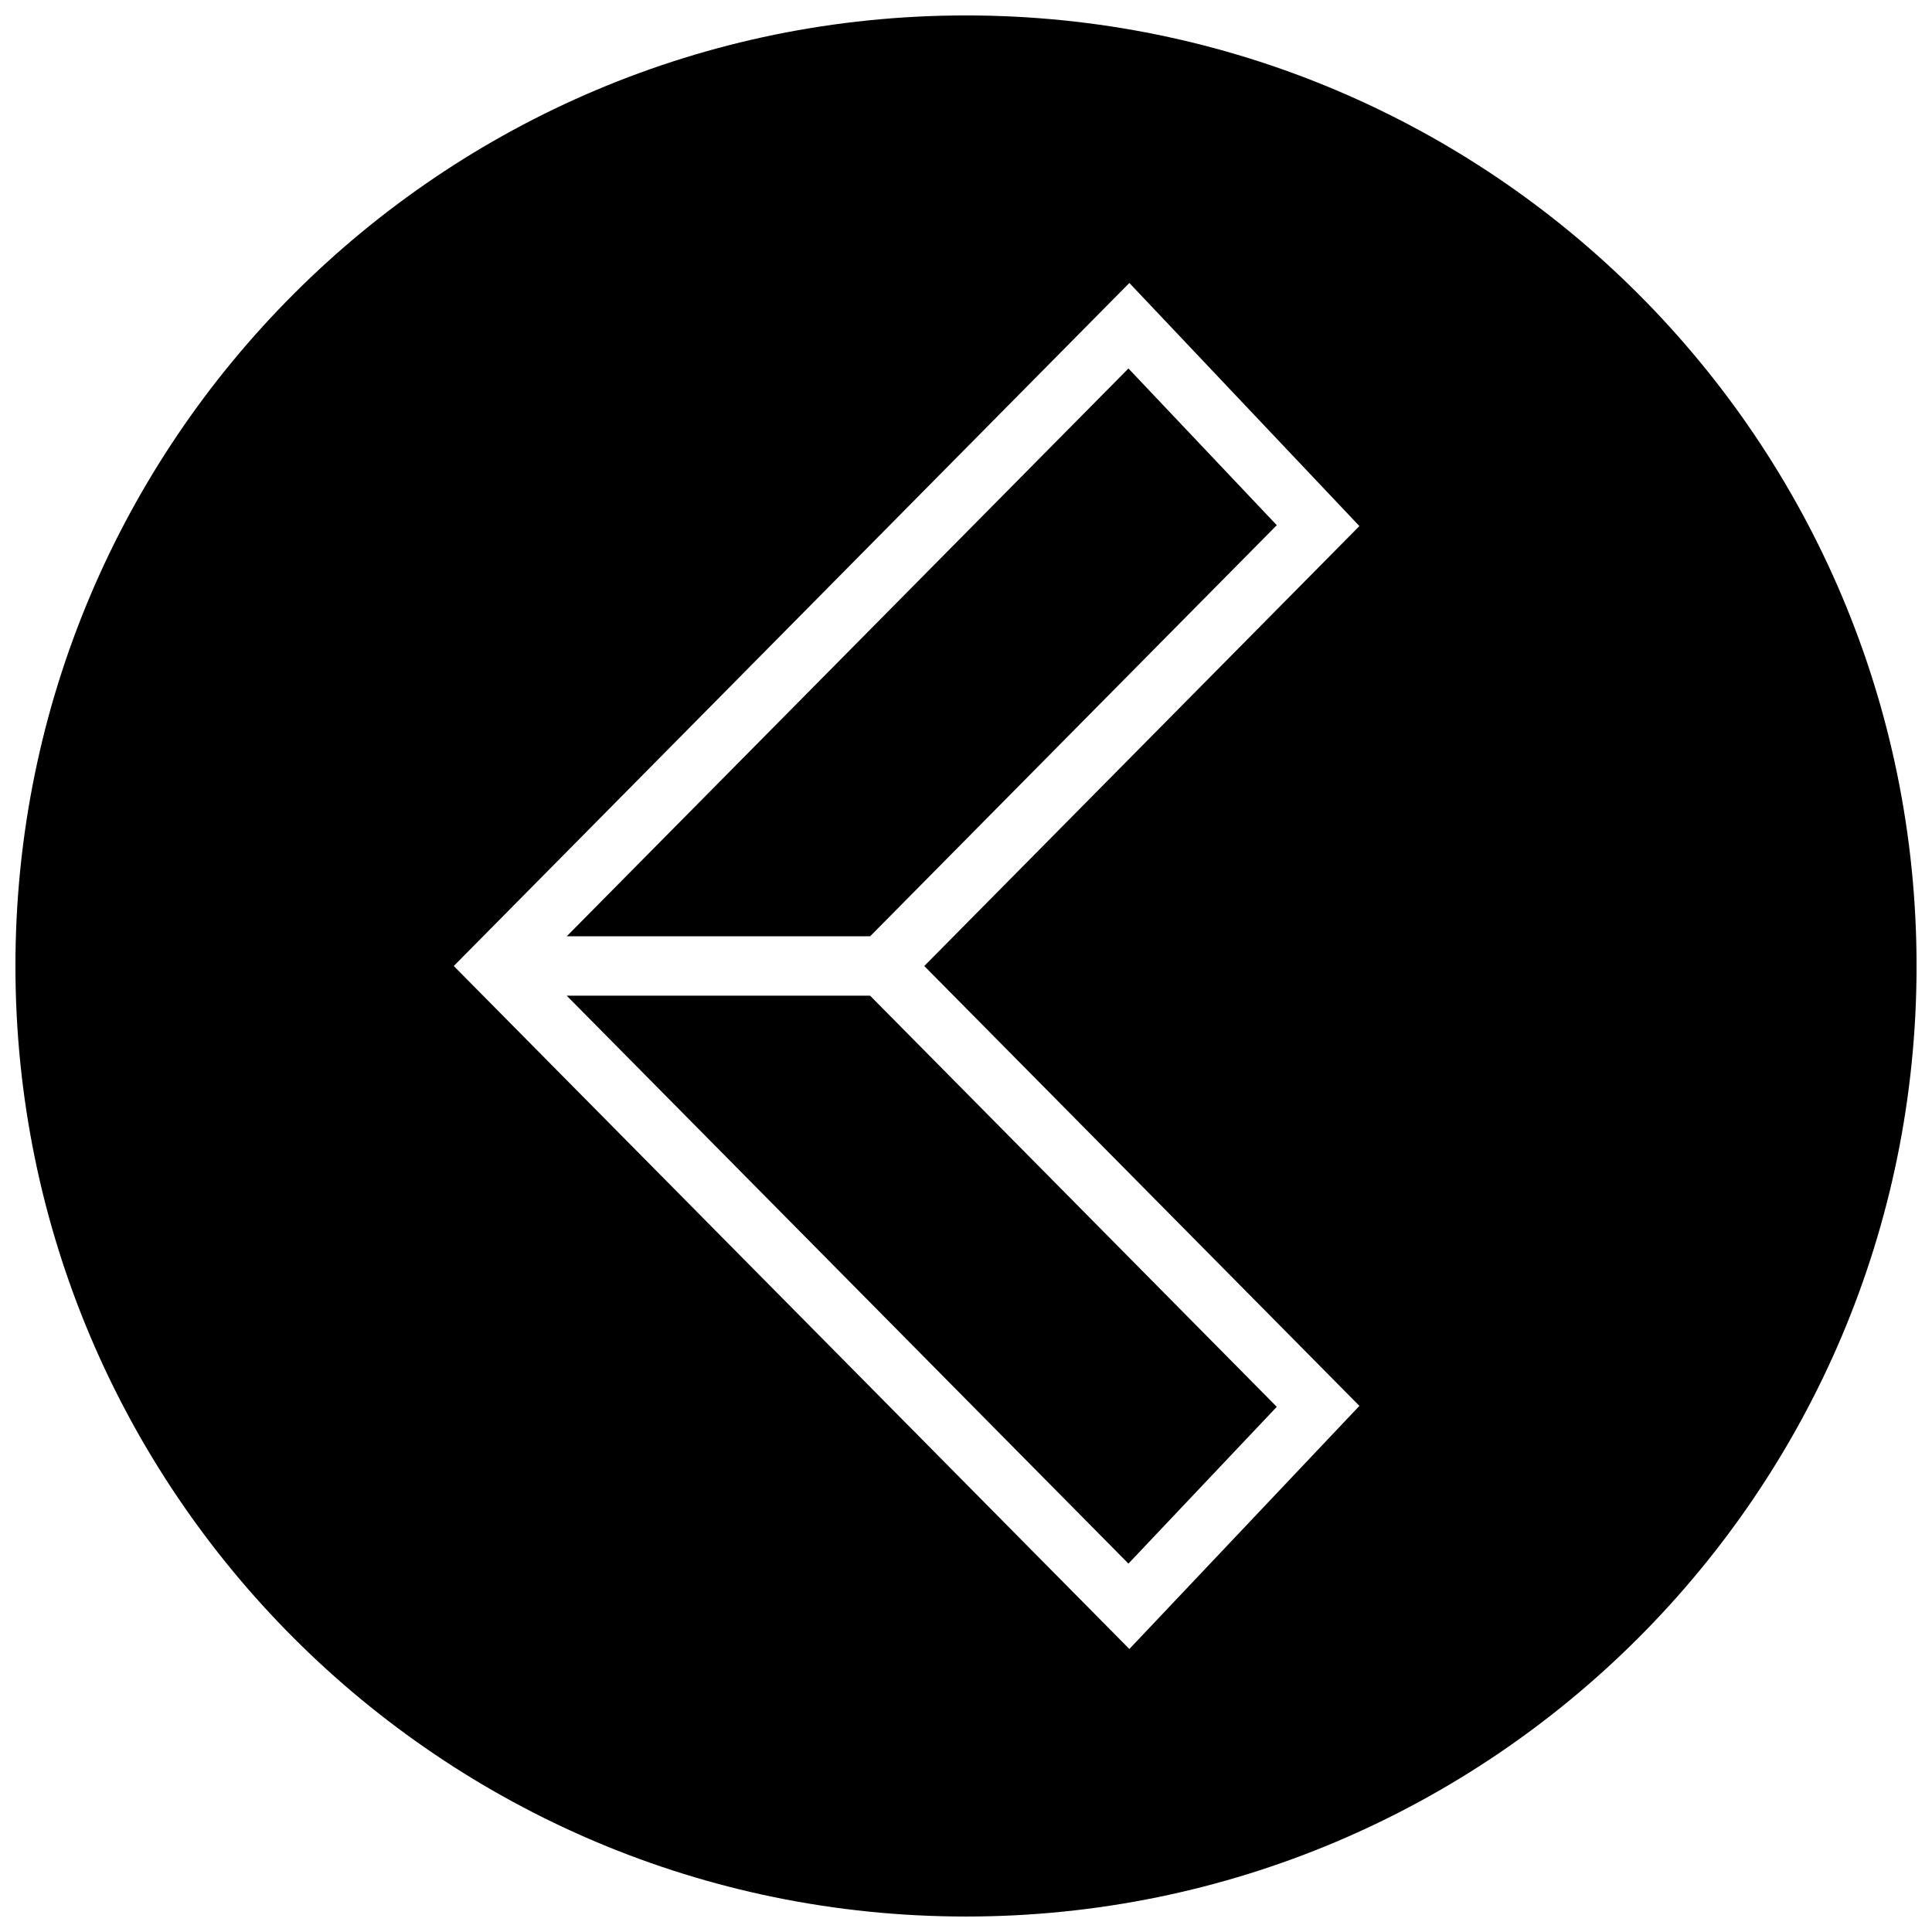
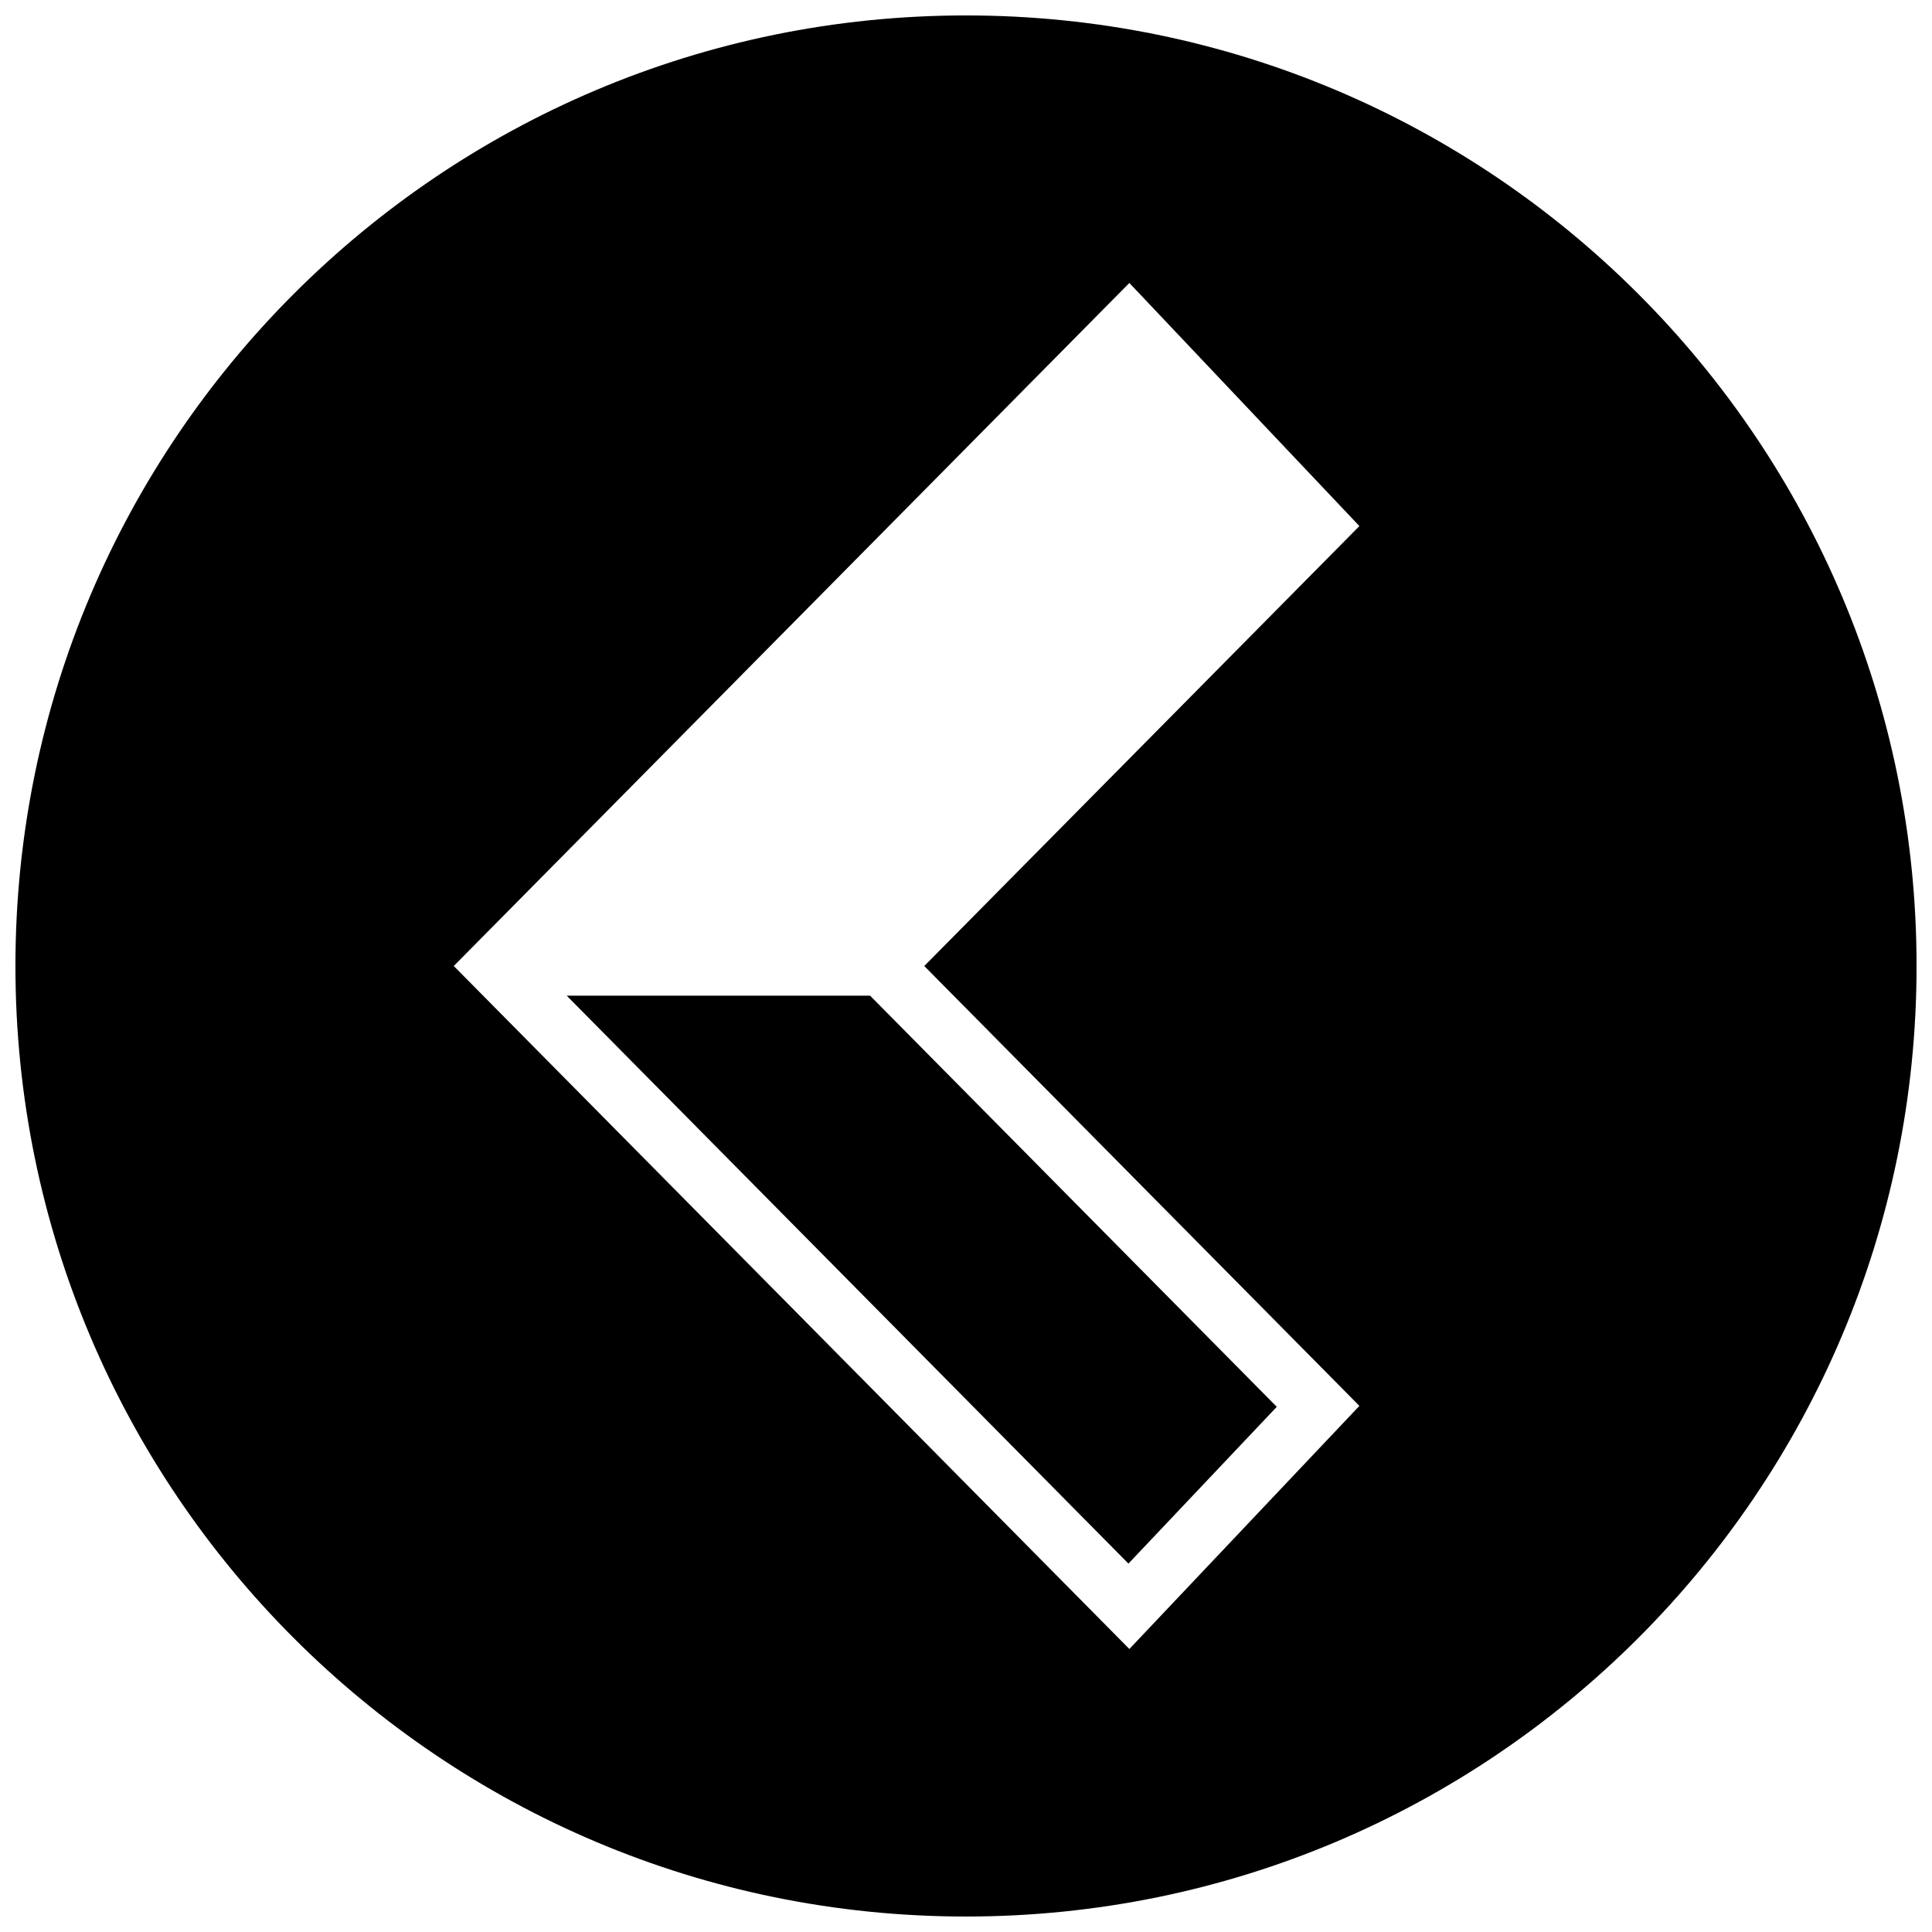
<svg xmlns="http://www.w3.org/2000/svg" width="800px" height="800px" version="1.1" viewBox="144 144 512 512">
  <defs>
    <clipPath id="a">
      <path d="m148.09 148.09h503.81v503.81h-503.81z" />
    </clipPath>
  </defs>
-   <path d="m482.36 283.18-39.312-41.531-148.86 150.48h80.402z" />
  <path d="m374.59 407.87h-80.402l148.86 150.5 39.312-41.547z" />
  <g clip-path="url(#a)">
-     <path d="m400 651.9c139.13 0 251.91-112.77 251.91-251.91-0.004-139.13-112.78-251.9-251.91-251.9-139.13 0-251.91 112.77-251.91 251.91 0 139.13 112.77 251.9 251.91 251.9zm43.293-432.91 60.961 64.426-115.31 116.59 115.31 116.57-60.961 64.426-179.04-181z" />
+     <path d="m400 651.9c139.13 0 251.91-112.77 251.91-251.91-0.004-139.13-112.78-251.9-251.91-251.9-139.13 0-251.91 112.77-251.91 251.91 0 139.13 112.77 251.9 251.91 251.9zm43.293-432.91 60.961 64.426-115.31 116.59 115.31 116.57-60.961 64.426-179.04-181" />
  </g>
</svg>